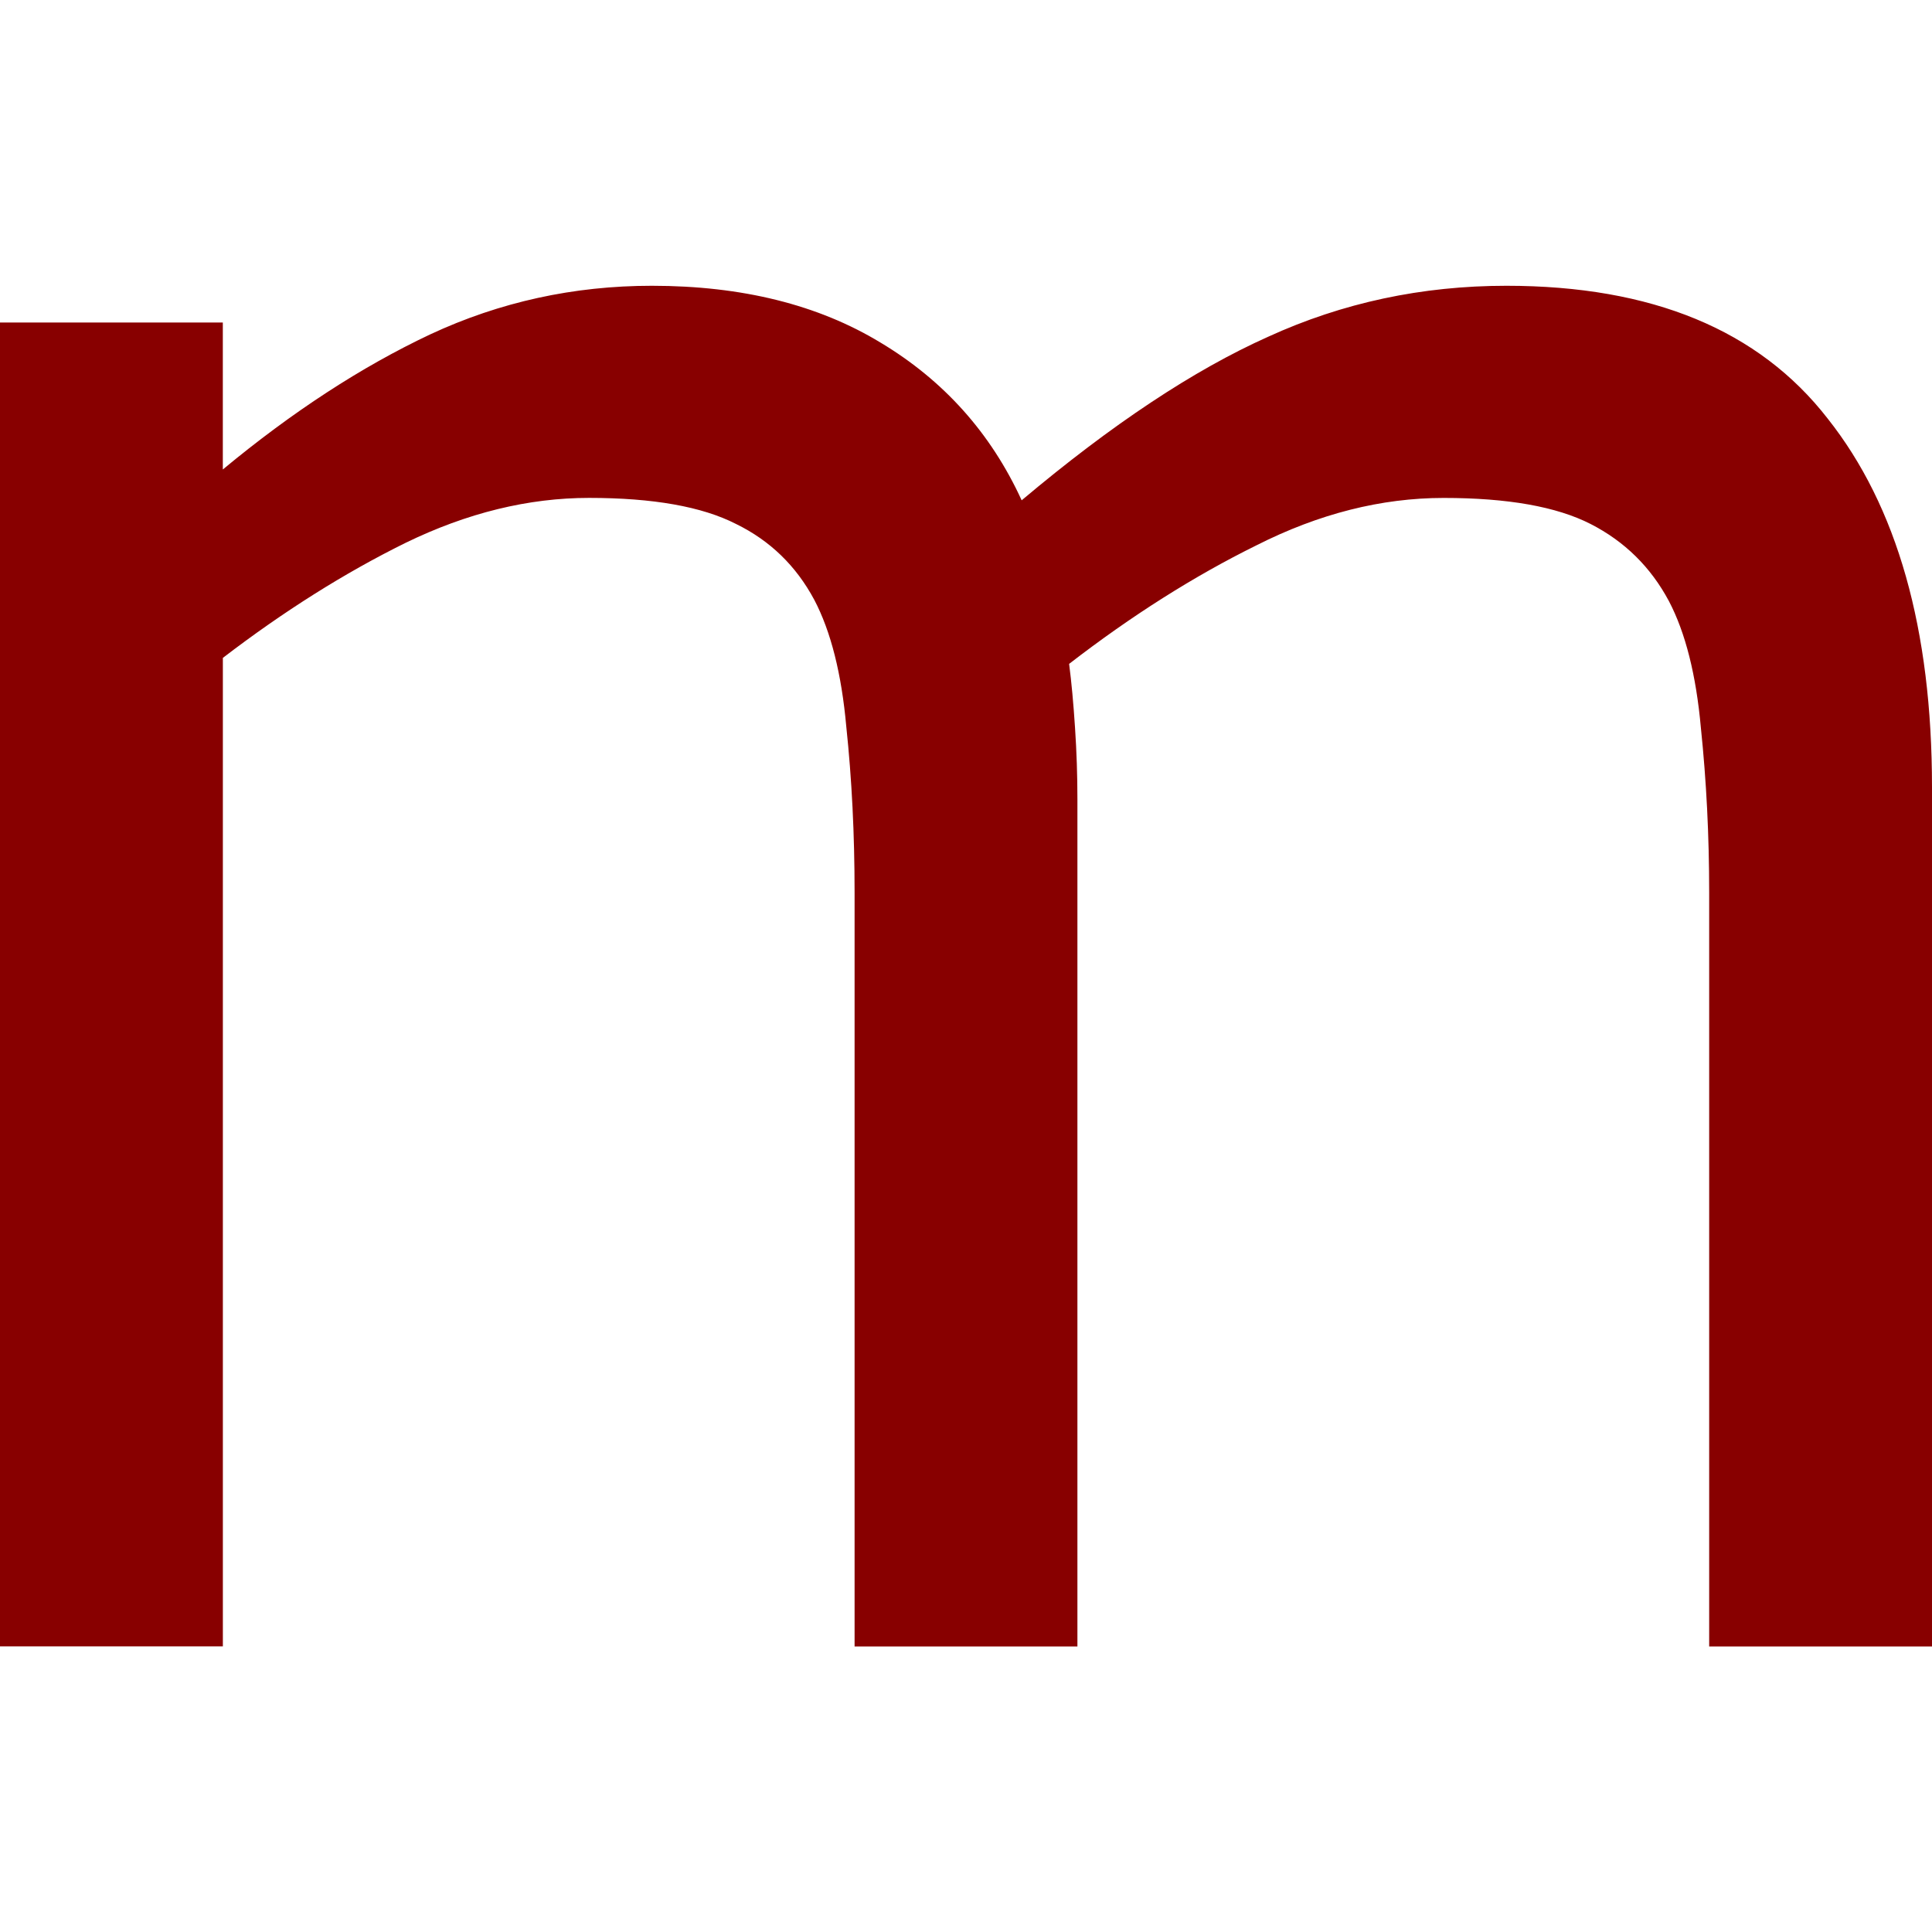
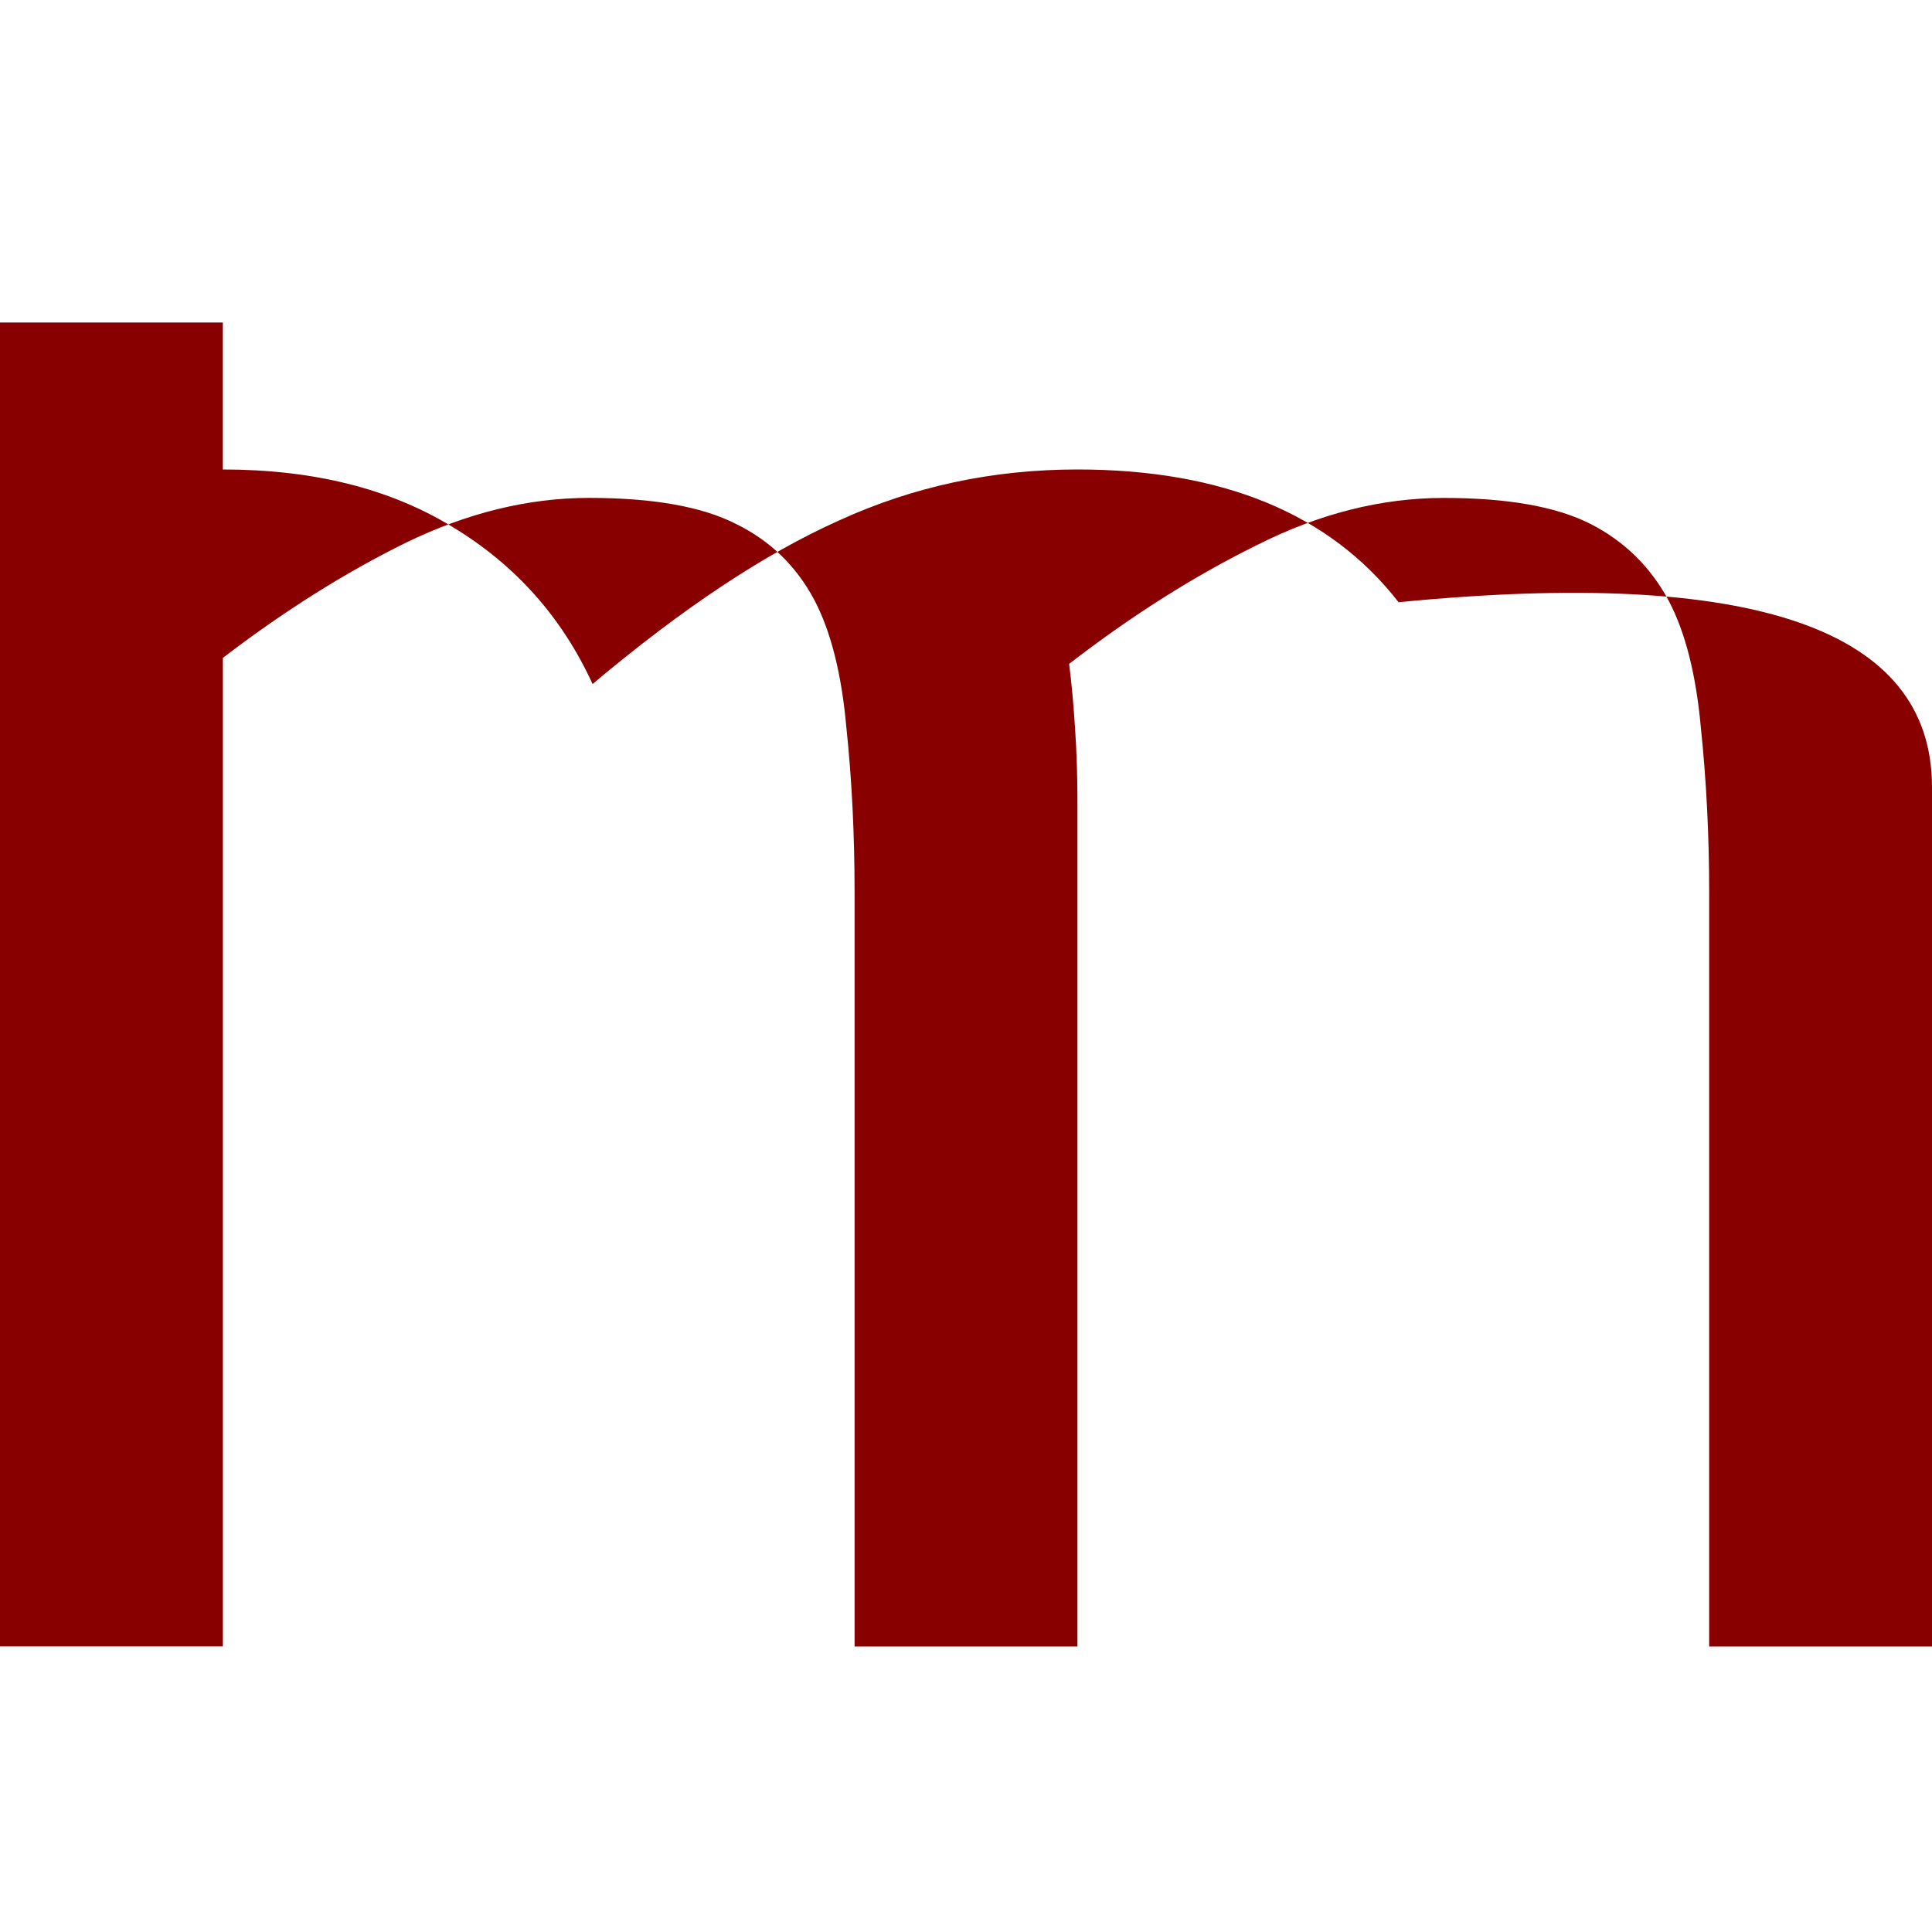
<svg xmlns="http://www.w3.org/2000/svg" viewBox="0 0 48 48">
  <title>
    Mongoose
  </title>
-   <path d="m 48,40.906 h -5.536 v -18.729 q 0,-2.12 -0.206,-4.093 -0.177,-1.973 -0.795,-3.151 -0.677,-1.266 -1.944,-1.914 -1.266,-0.648 -3.651,-0.648 -2.326,0 -4.653,1.178 -2.326,1.148 -4.653,2.945 0.088,0.677 0.147,1.59 0.059,0.883 0.059,1.767 V 40.906 H 21.232 v -18.729 q 0,-2.179 -0.206,-4.123 -0.177,-1.973 -0.795,-3.151 -0.677,-1.266 -1.944,-1.885 -1.266,-0.648 -3.651,-0.648 -2.267,0 -4.564,1.119 -2.267,1.119 -4.535,2.856 v 24.559 H 0 V 8.013 H 5.536 V 11.664 Q 8.128,9.515 10.69,8.307 13.281,7.1 16.196,7.1 q 3.357,0 5.683,1.413 2.356,1.413 3.504,3.917 3.357,-2.827 6.125,-4.064 2.768,-1.266 5.919,-1.266 5.418,0 7.98,3.298 Q 48,13.667 48,19.557 Z" fill="#880000" style="stroke-width:2.154" />
+   <path d="m 48,40.906 h -5.536 v -18.729 q 0,-2.12 -0.206,-4.093 -0.177,-1.973 -0.795,-3.151 -0.677,-1.266 -1.944,-1.914 -1.266,-0.648 -3.651,-0.648 -2.326,0 -4.653,1.178 -2.326,1.148 -4.653,2.945 0.088,0.677 0.147,1.59 0.059,0.883 0.059,1.767 V 40.906 H 21.232 v -18.729 q 0,-2.179 -0.206,-4.123 -0.177,-1.973 -0.795,-3.151 -0.677,-1.266 -1.944,-1.885 -1.266,-0.648 -3.651,-0.648 -2.267,0 -4.564,1.119 -2.267,1.119 -4.535,2.856 v 24.559 H 0 V 8.013 H 5.536 V 11.664 q 3.357,0 5.683,1.413 2.356,1.413 3.504,3.917 3.357,-2.827 6.125,-4.064 2.768,-1.266 5.919,-1.266 5.418,0 7.98,3.298 Q 48,13.667 48,19.557 Z" fill="#880000" style="stroke-width:2.154" />
</svg>